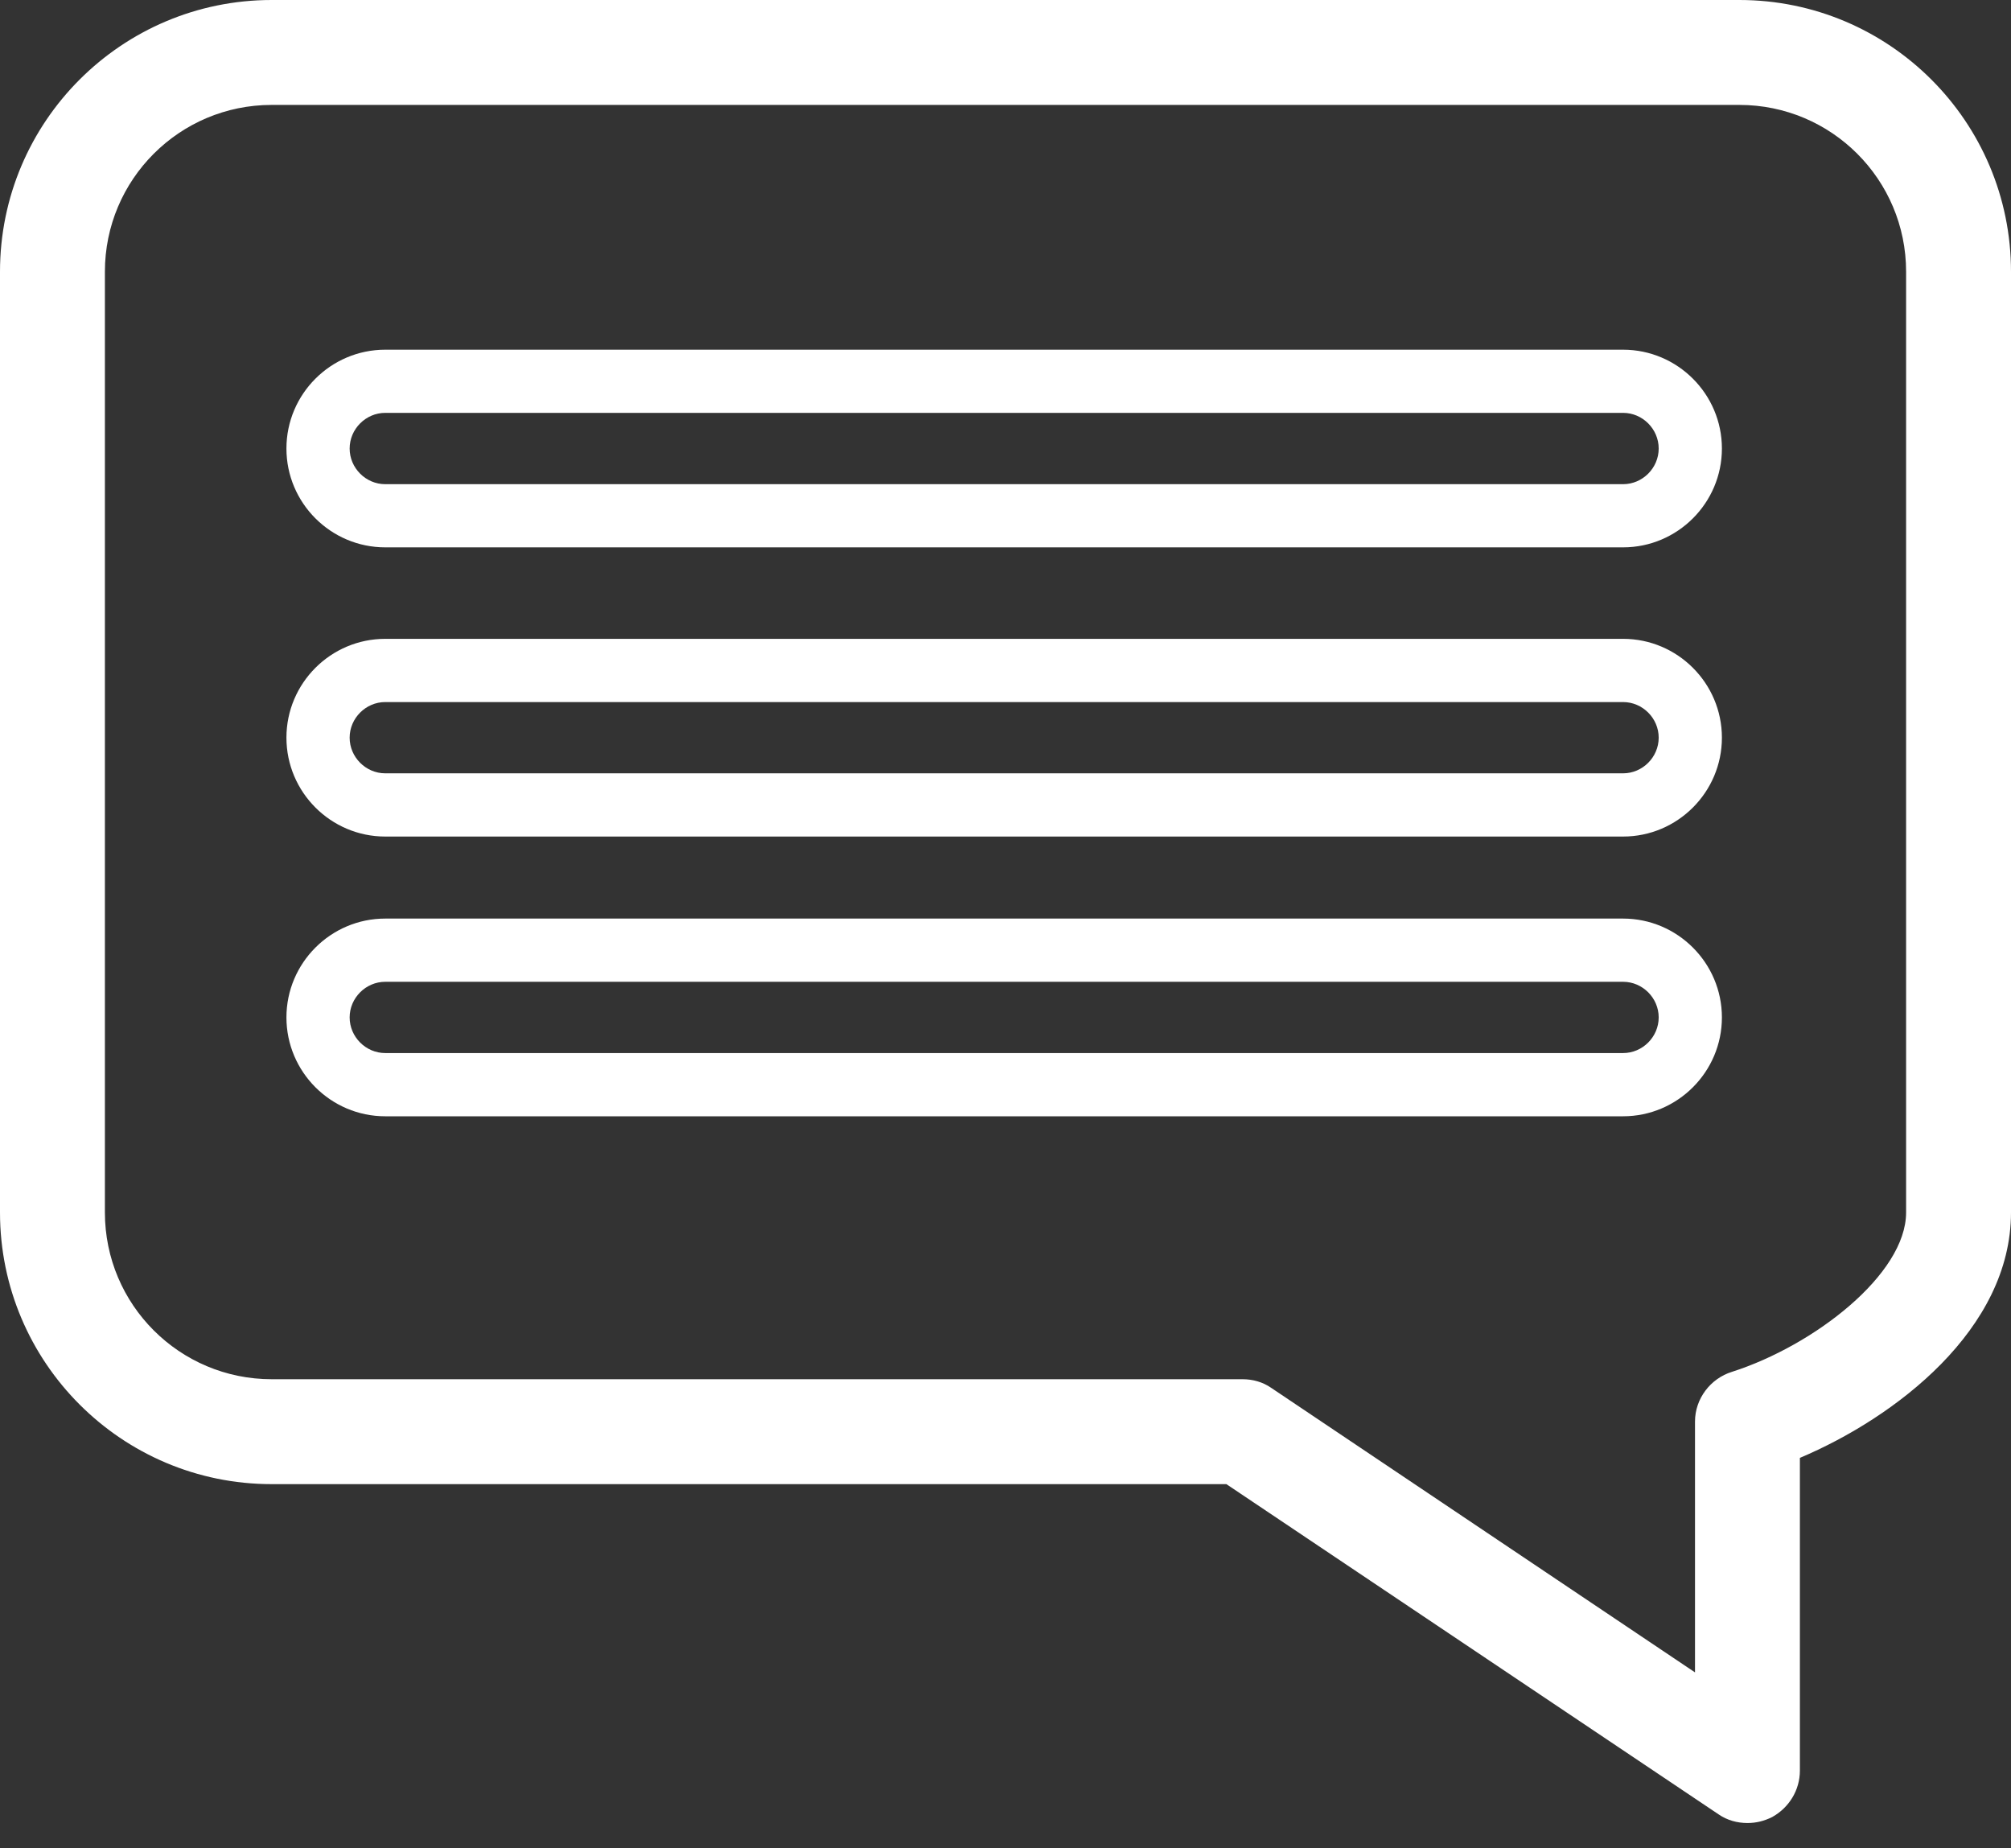
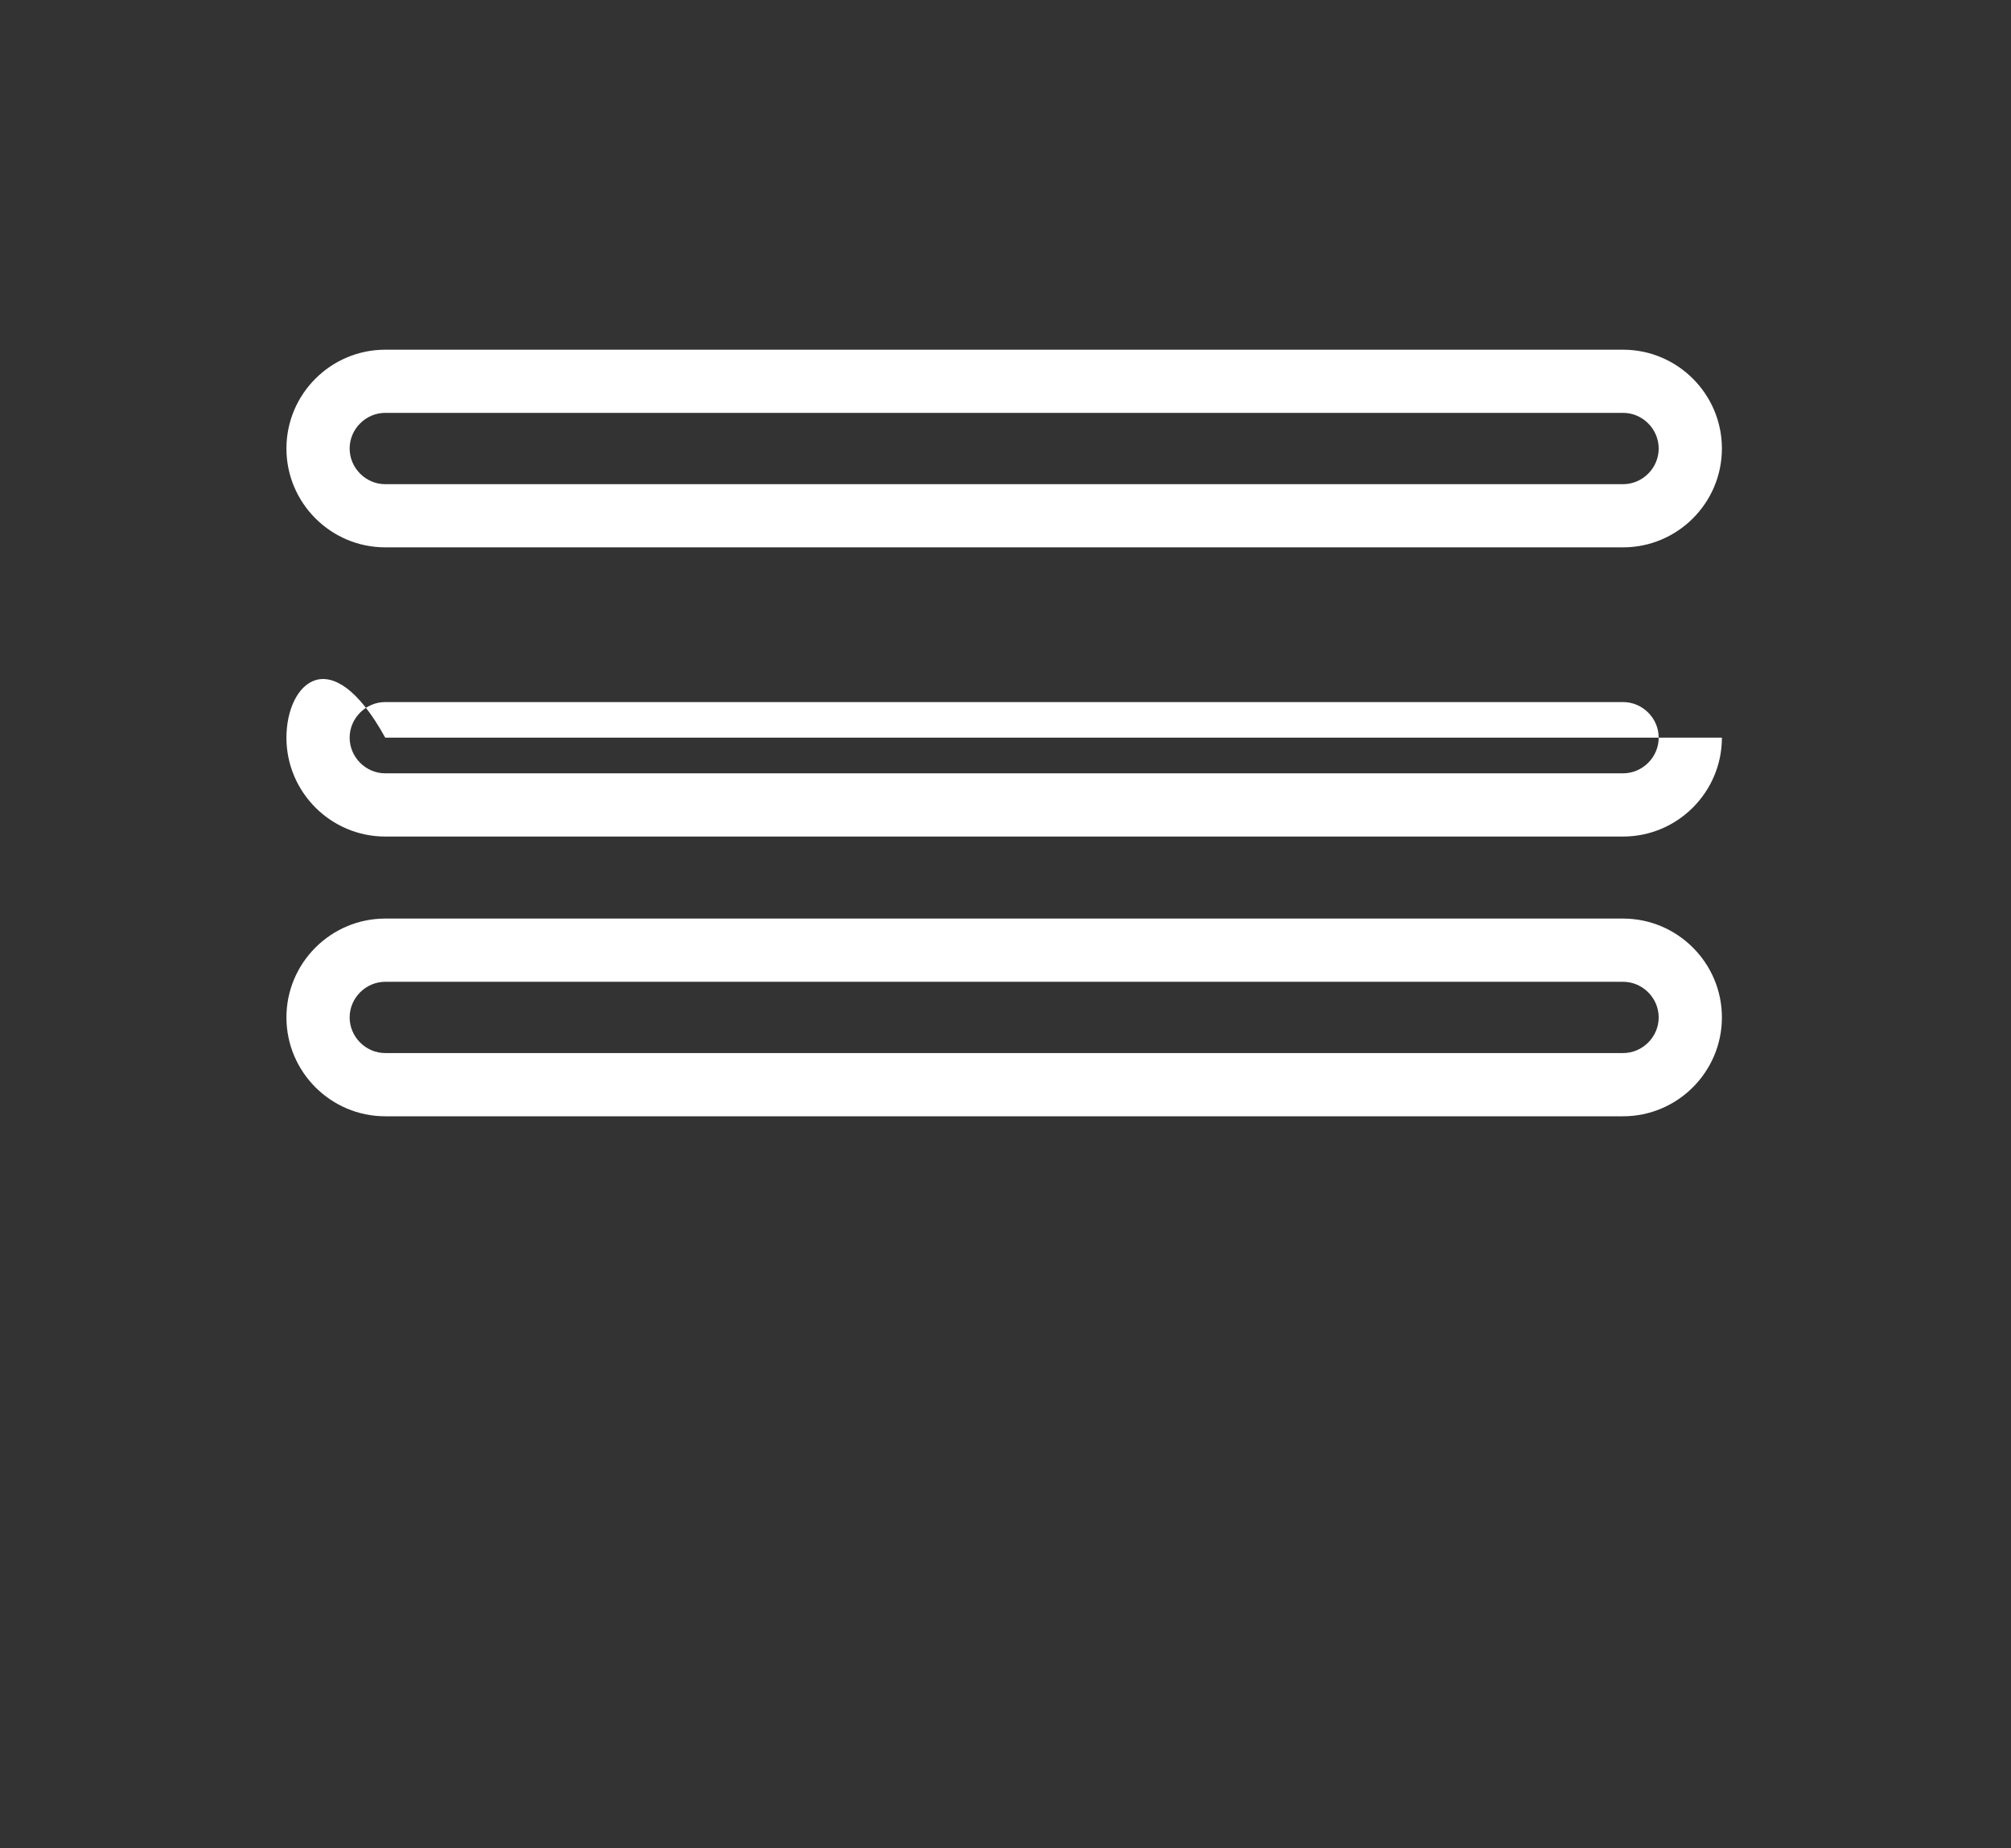
<svg xmlns="http://www.w3.org/2000/svg" width="37" height="34" viewBox="0 0 37 34" fill="none">
  <rect x="0" y="0" width="37" height="34" fill="#333333" stroke="none" />
-   <path d="M4.998 27.302H22.564L31.619 33.376C31.78 33.487 31.965 33.536 32.151 33.536C32.312 33.536 32.46 33.499 32.608 33.425C32.918 33.252 33.116 32.93 33.116 32.571V26.819C34.872 26.077 37 24.456 37 22.304V4.998C37 2.239 34.761 0 32.002 0H4.998C2.239 0 0 2.239 0 4.998V22.304C0 25.062 2.239 27.302 4.998 27.302ZM1.93 4.998C1.93 3.303 3.303 1.93 4.998 1.93H32.002C33.697 1.93 35.07 3.303 35.07 4.998V22.304C35.07 23.442 33.376 24.753 31.866 25.236C31.47 25.359 31.186 25.73 31.186 26.151V30.765L23.392 25.533C23.232 25.421 23.046 25.372 22.861 25.372H4.998C3.303 25.372 1.93 23.999 1.93 22.304V4.998Z" fill="white" />
  <path d="M7.088 10.069H29.863C30.864 10.069 31.681 9.253 31.681 8.251C31.681 7.249 30.864 6.433 29.863 6.433H7.088C6.086 6.433 5.27 7.249 5.27 8.251C5.27 9.253 6.086 10.069 7.088 10.069ZM7.088 7.595H29.863C30.221 7.595 30.518 7.892 30.518 8.251C30.518 8.61 30.221 8.907 29.863 8.907H7.088C6.73 8.907 6.433 8.61 6.433 8.251C6.433 7.892 6.73 7.595 7.088 7.595Z" fill="white" />
-   <path d="M7.088 15.389H29.863C30.864 15.389 31.681 14.572 31.681 13.57C31.681 12.568 30.864 11.752 29.863 11.752H7.088C6.086 11.752 5.27 12.568 5.27 13.57C5.27 14.572 6.086 15.389 7.088 15.389ZM7.088 12.915H29.863C30.221 12.915 30.518 13.212 30.518 13.57C30.518 13.929 30.221 14.226 29.863 14.226H7.088C6.73 14.226 6.433 13.929 6.433 13.57C6.433 13.212 6.73 12.915 7.088 12.915Z" fill="white" />
+   <path d="M7.088 15.389H29.863C30.864 15.389 31.681 14.572 31.681 13.57H7.088C6.086 11.752 5.27 12.568 5.27 13.57C5.27 14.572 6.086 15.389 7.088 15.389ZM7.088 12.915H29.863C30.221 12.915 30.518 13.212 30.518 13.57C30.518 13.929 30.221 14.226 29.863 14.226H7.088C6.73 14.226 6.433 13.929 6.433 13.57C6.433 13.212 6.73 12.915 7.088 12.915Z" fill="white" />
  <path d="M7.088 20.535H29.863C30.864 20.535 31.681 19.718 31.681 18.716C31.681 17.715 30.864 16.898 29.863 16.898H7.088C6.086 16.898 5.27 17.715 5.27 18.716C5.27 19.718 6.086 20.535 7.088 20.535ZM7.088 18.061H29.863C30.221 18.061 30.518 18.358 30.518 18.716C30.518 19.075 30.221 19.372 29.863 19.372H7.088C6.73 19.372 6.433 19.075 6.433 18.716C6.433 18.358 6.73 18.061 7.088 18.061Z" fill="white" />
</svg>